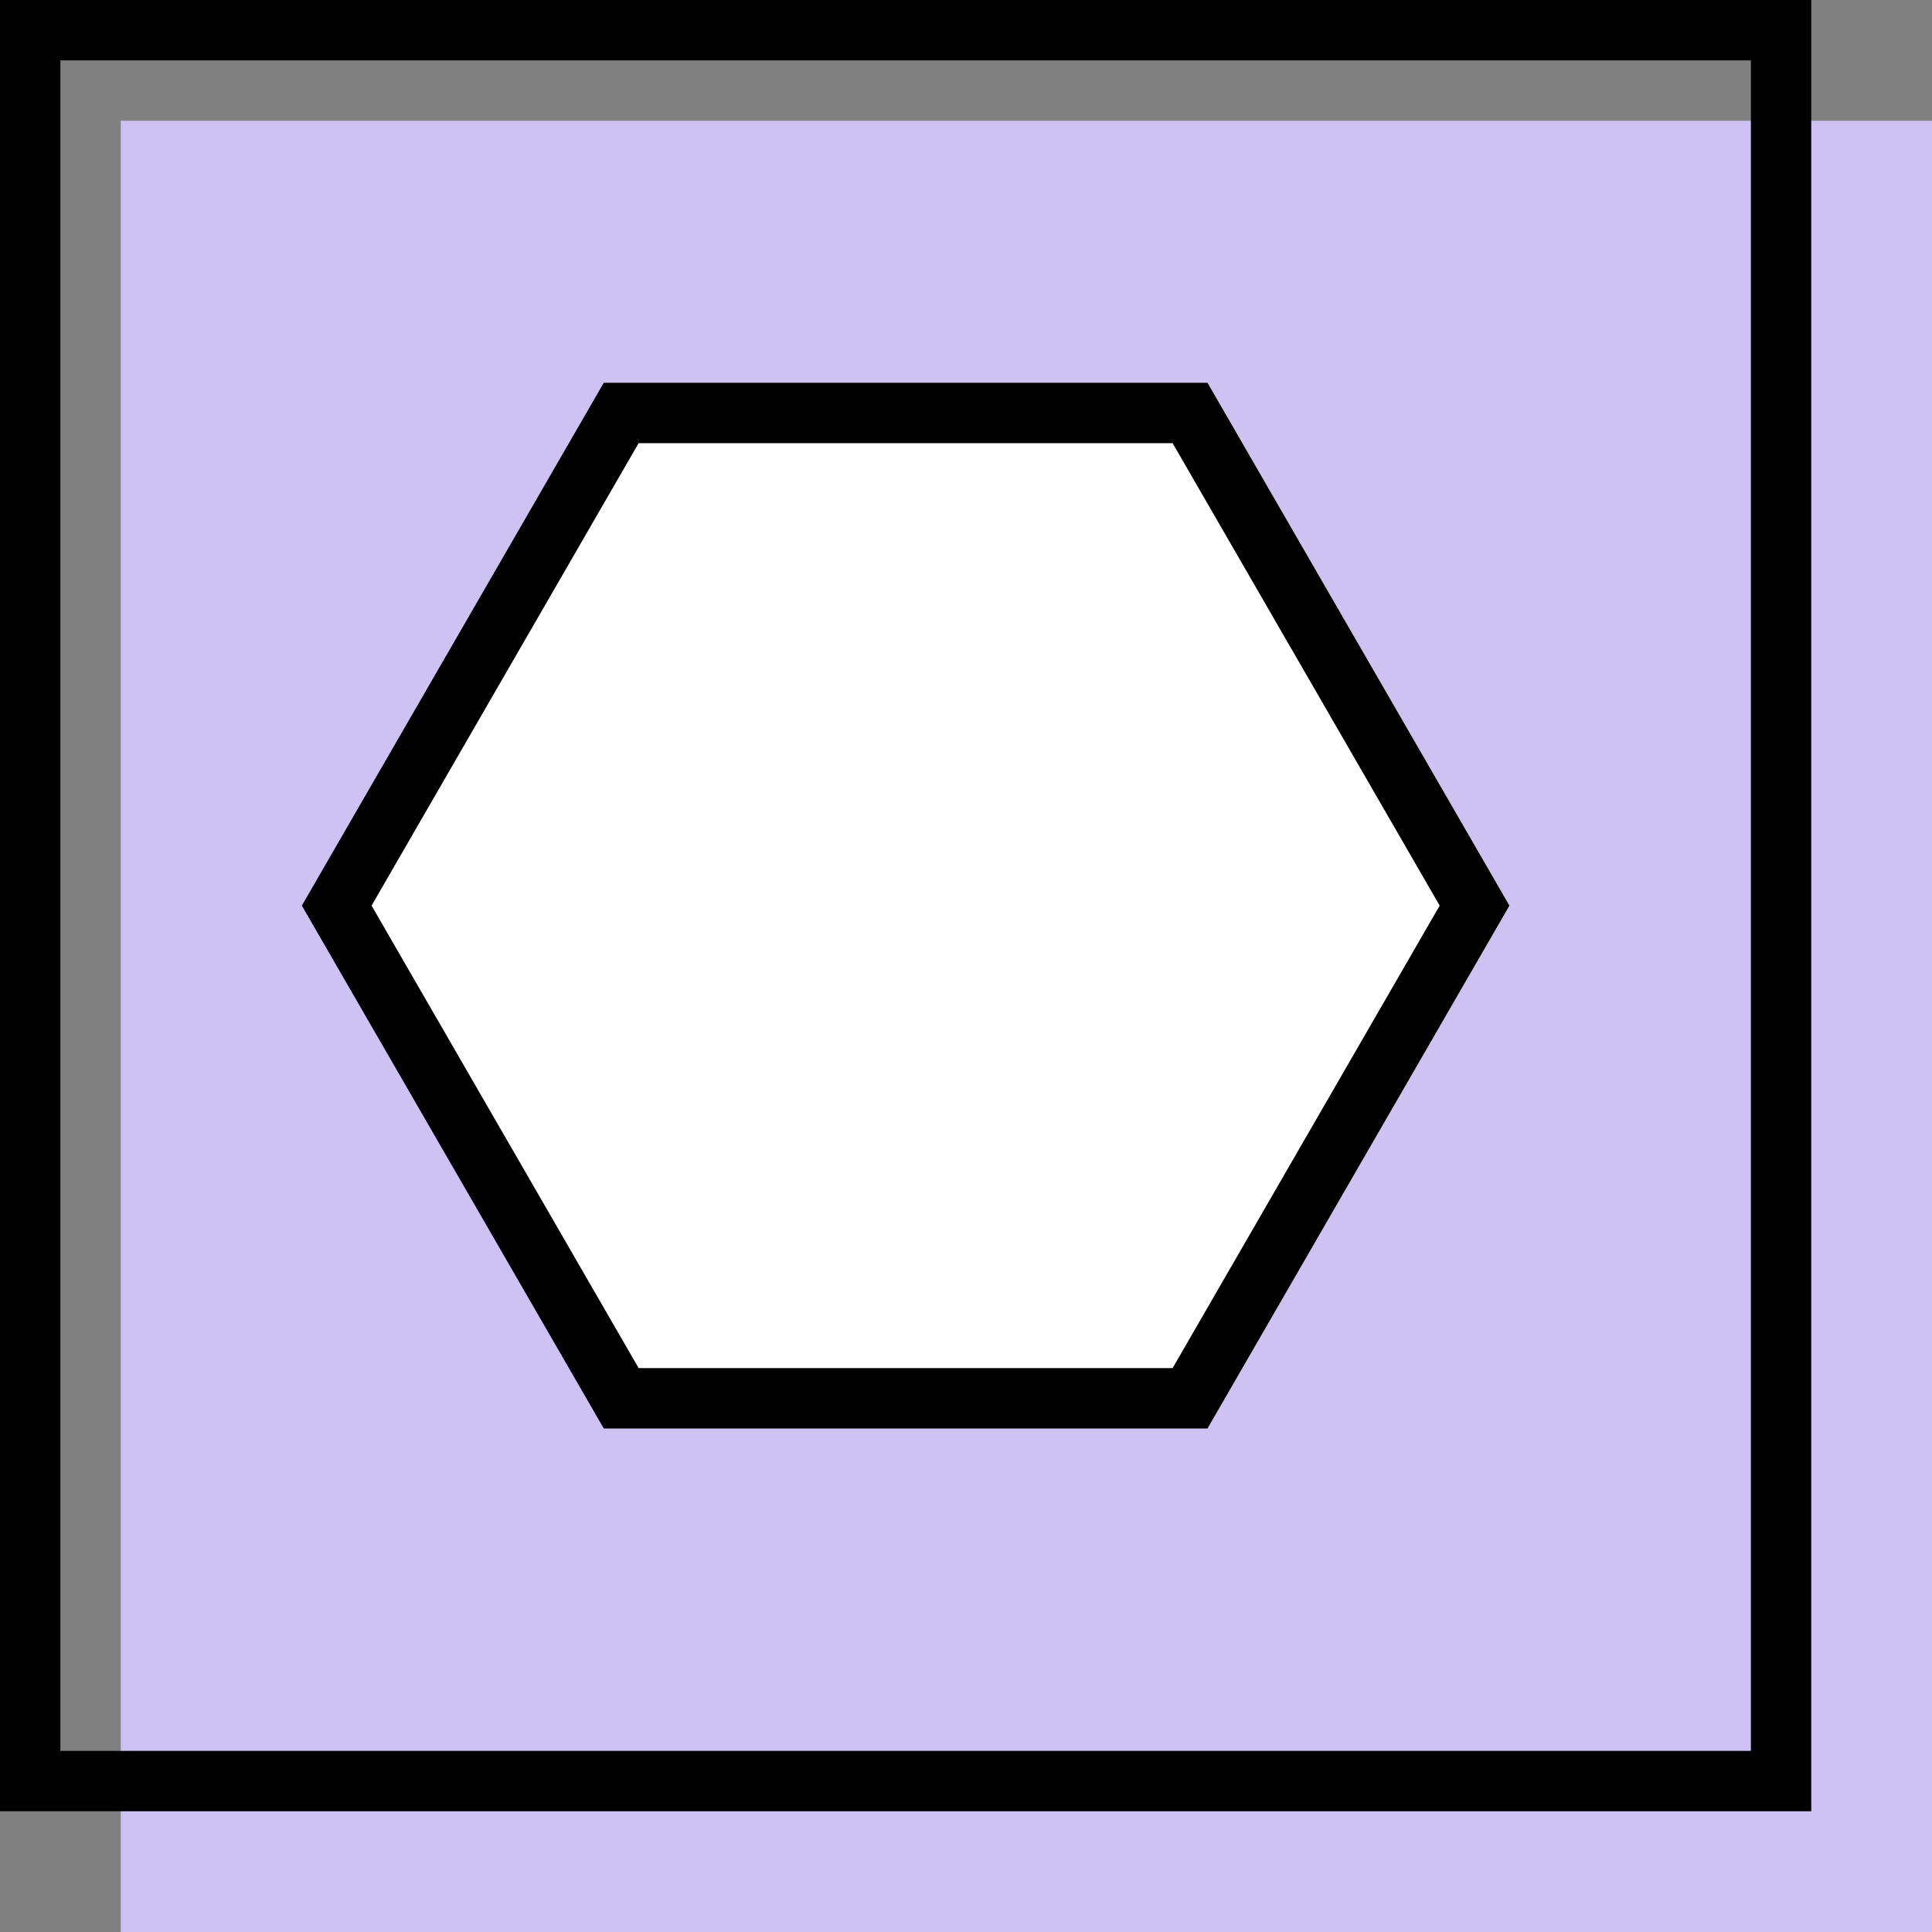
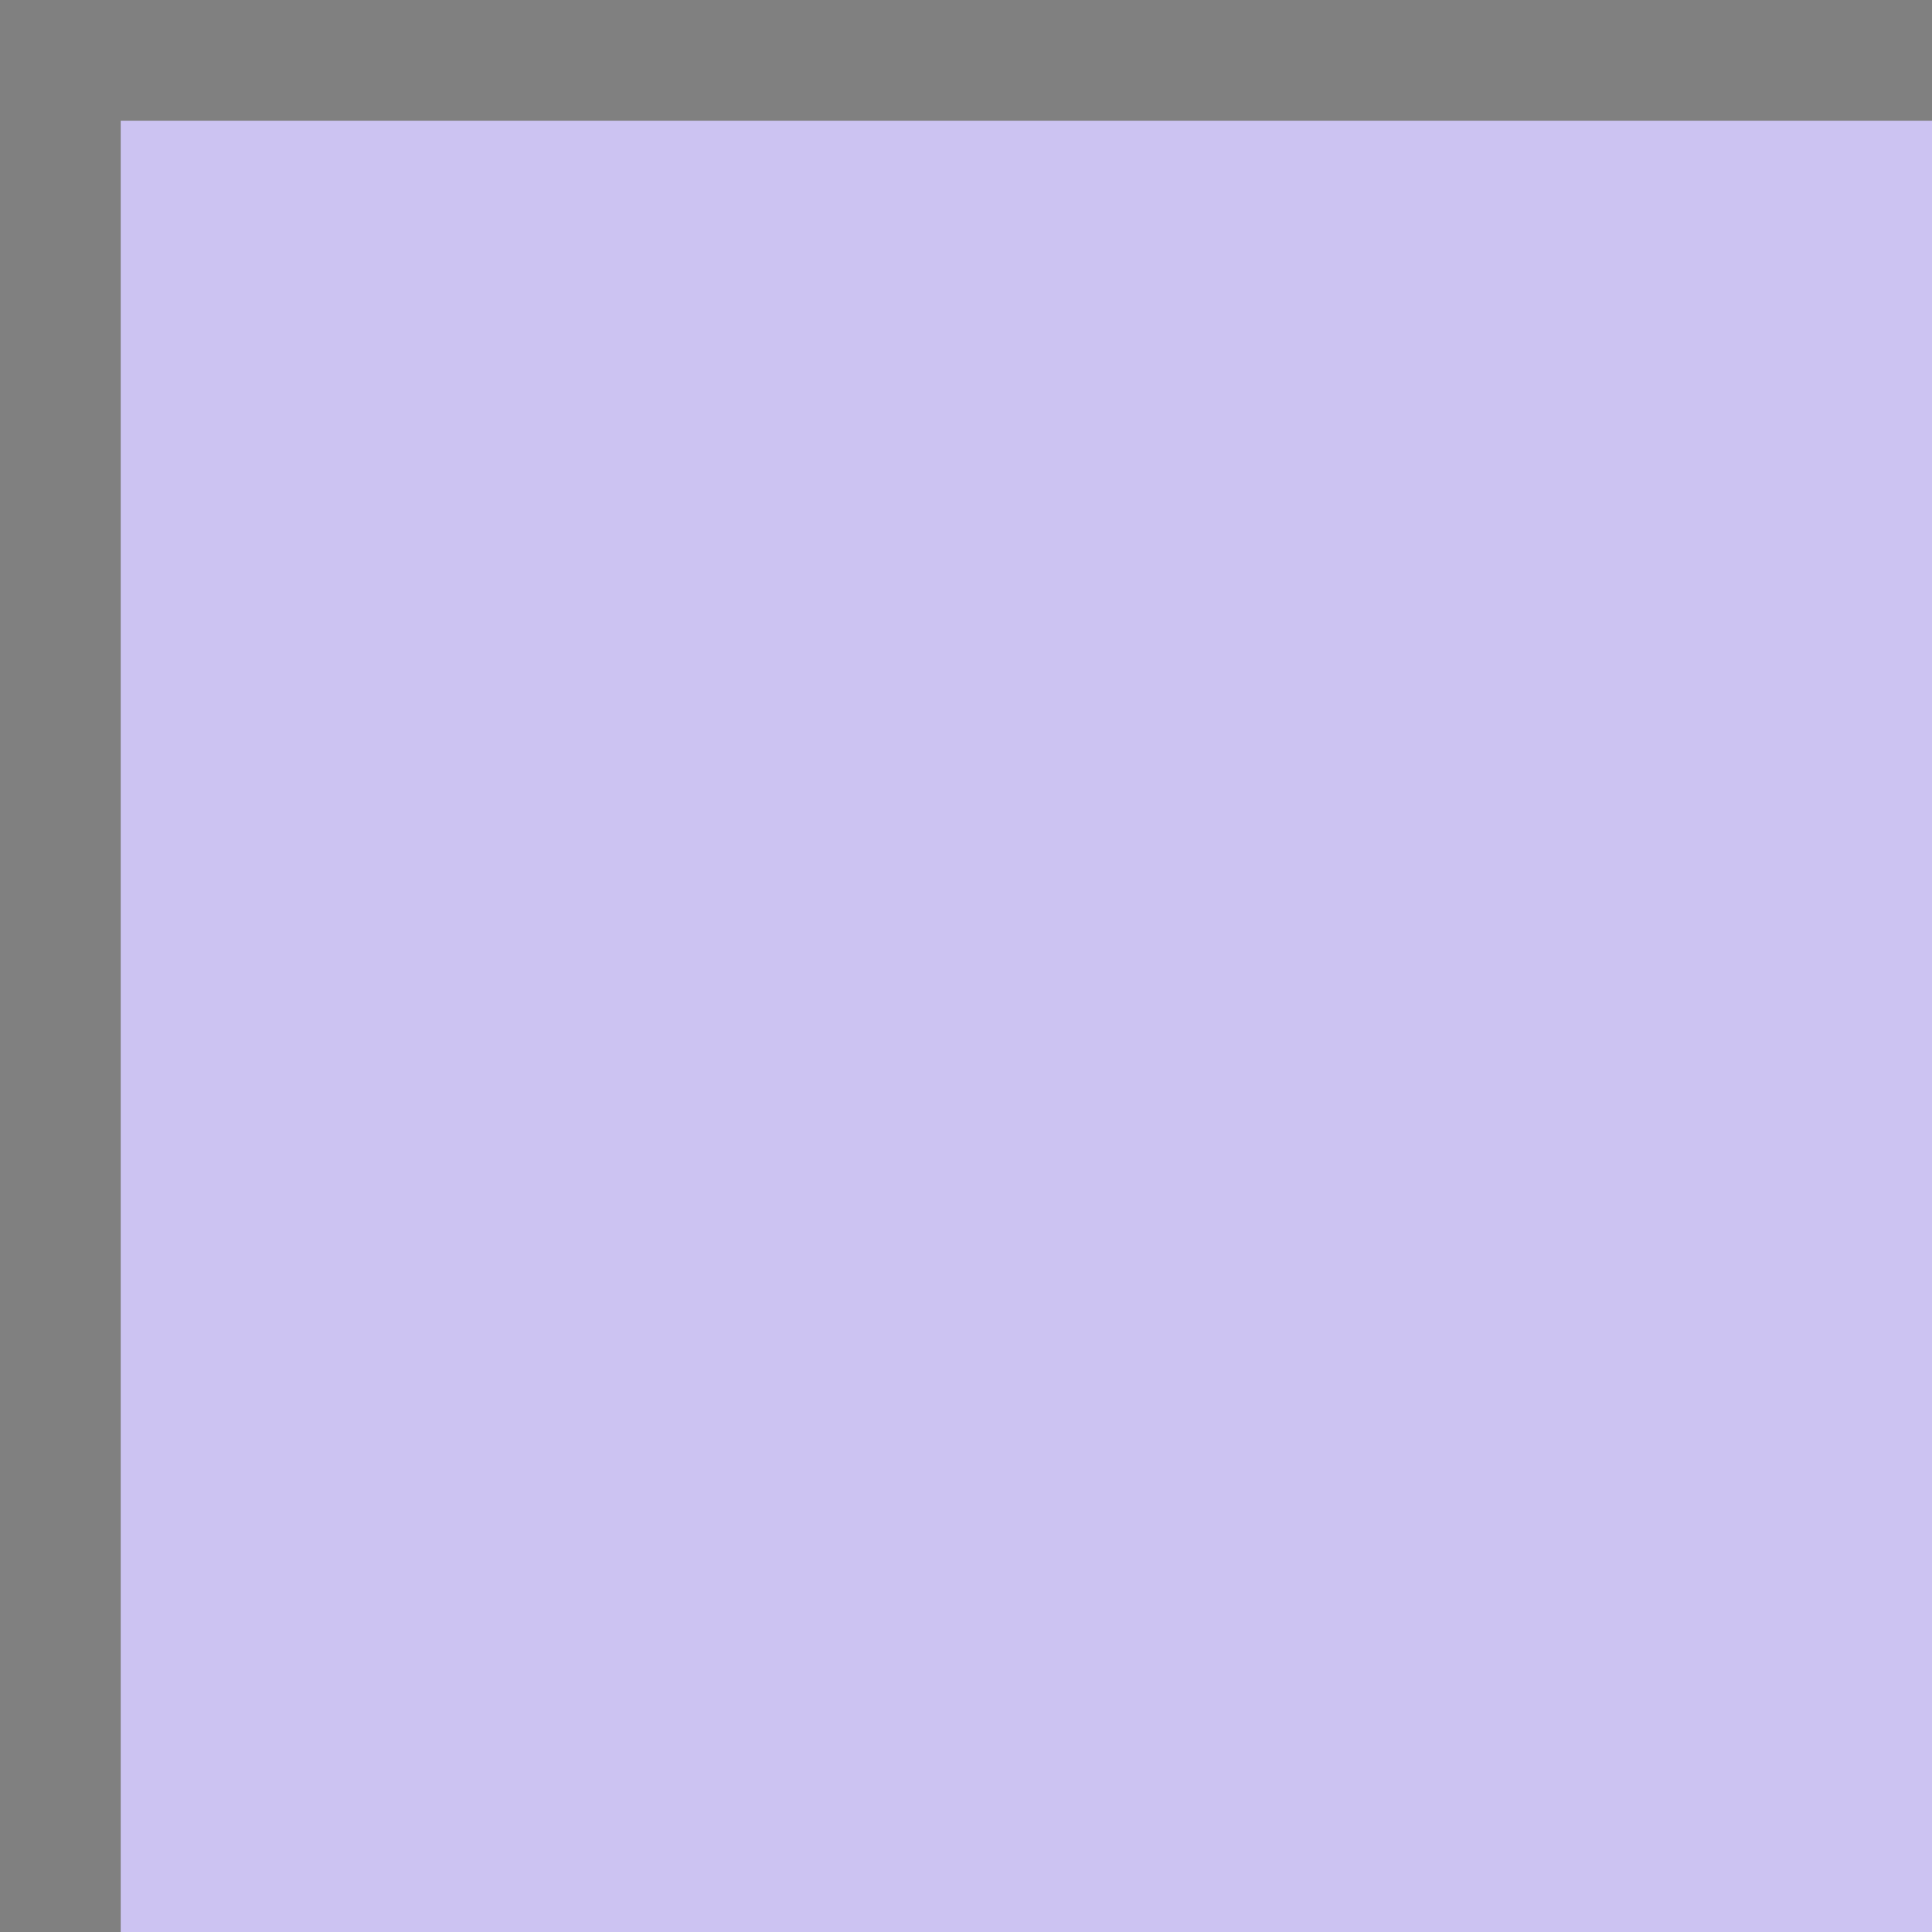
<svg xmlns="http://www.w3.org/2000/svg" width="32px" height="32px" viewBox="0 0 32 32" version="1.1">
  <rect x="0" y="0" width="32" height="32" fill="#808080" stroke="none" />
  <title>Group 2</title>
  <desc>Created with Sketch.</desc>
  <g id="ettrics-site-icons" stroke="none" stroke-width="1" fill="none" fill-rule="evenodd">
    <g id="Payments-Copy-51" transform="translate(-5, -5)">
      <g id="Group-2" transform="translate(5, 5)">
        <g id="Group">
          <rect id="Rectangle-Copy" fill="#CCC3F2" x="2" y="2" width="30" height="30" />
-           <rect id="Rectangle" stroke="#000000" x="0.5" y="0.5" width="29" height="29" />
-           <path d="M6.84,10.289 L15,5.577 L23.16,10.289 L23.16,19.711 L15,24.423 L6.84,19.711 L6.84,10.289 Z" id="Star" stroke="#000000" fill="#FFFFFF" transform="translate(15, 15) rotate(90) translate(-15, -15) " />
        </g>
      </g>
    </g>
  </g>
</svg>